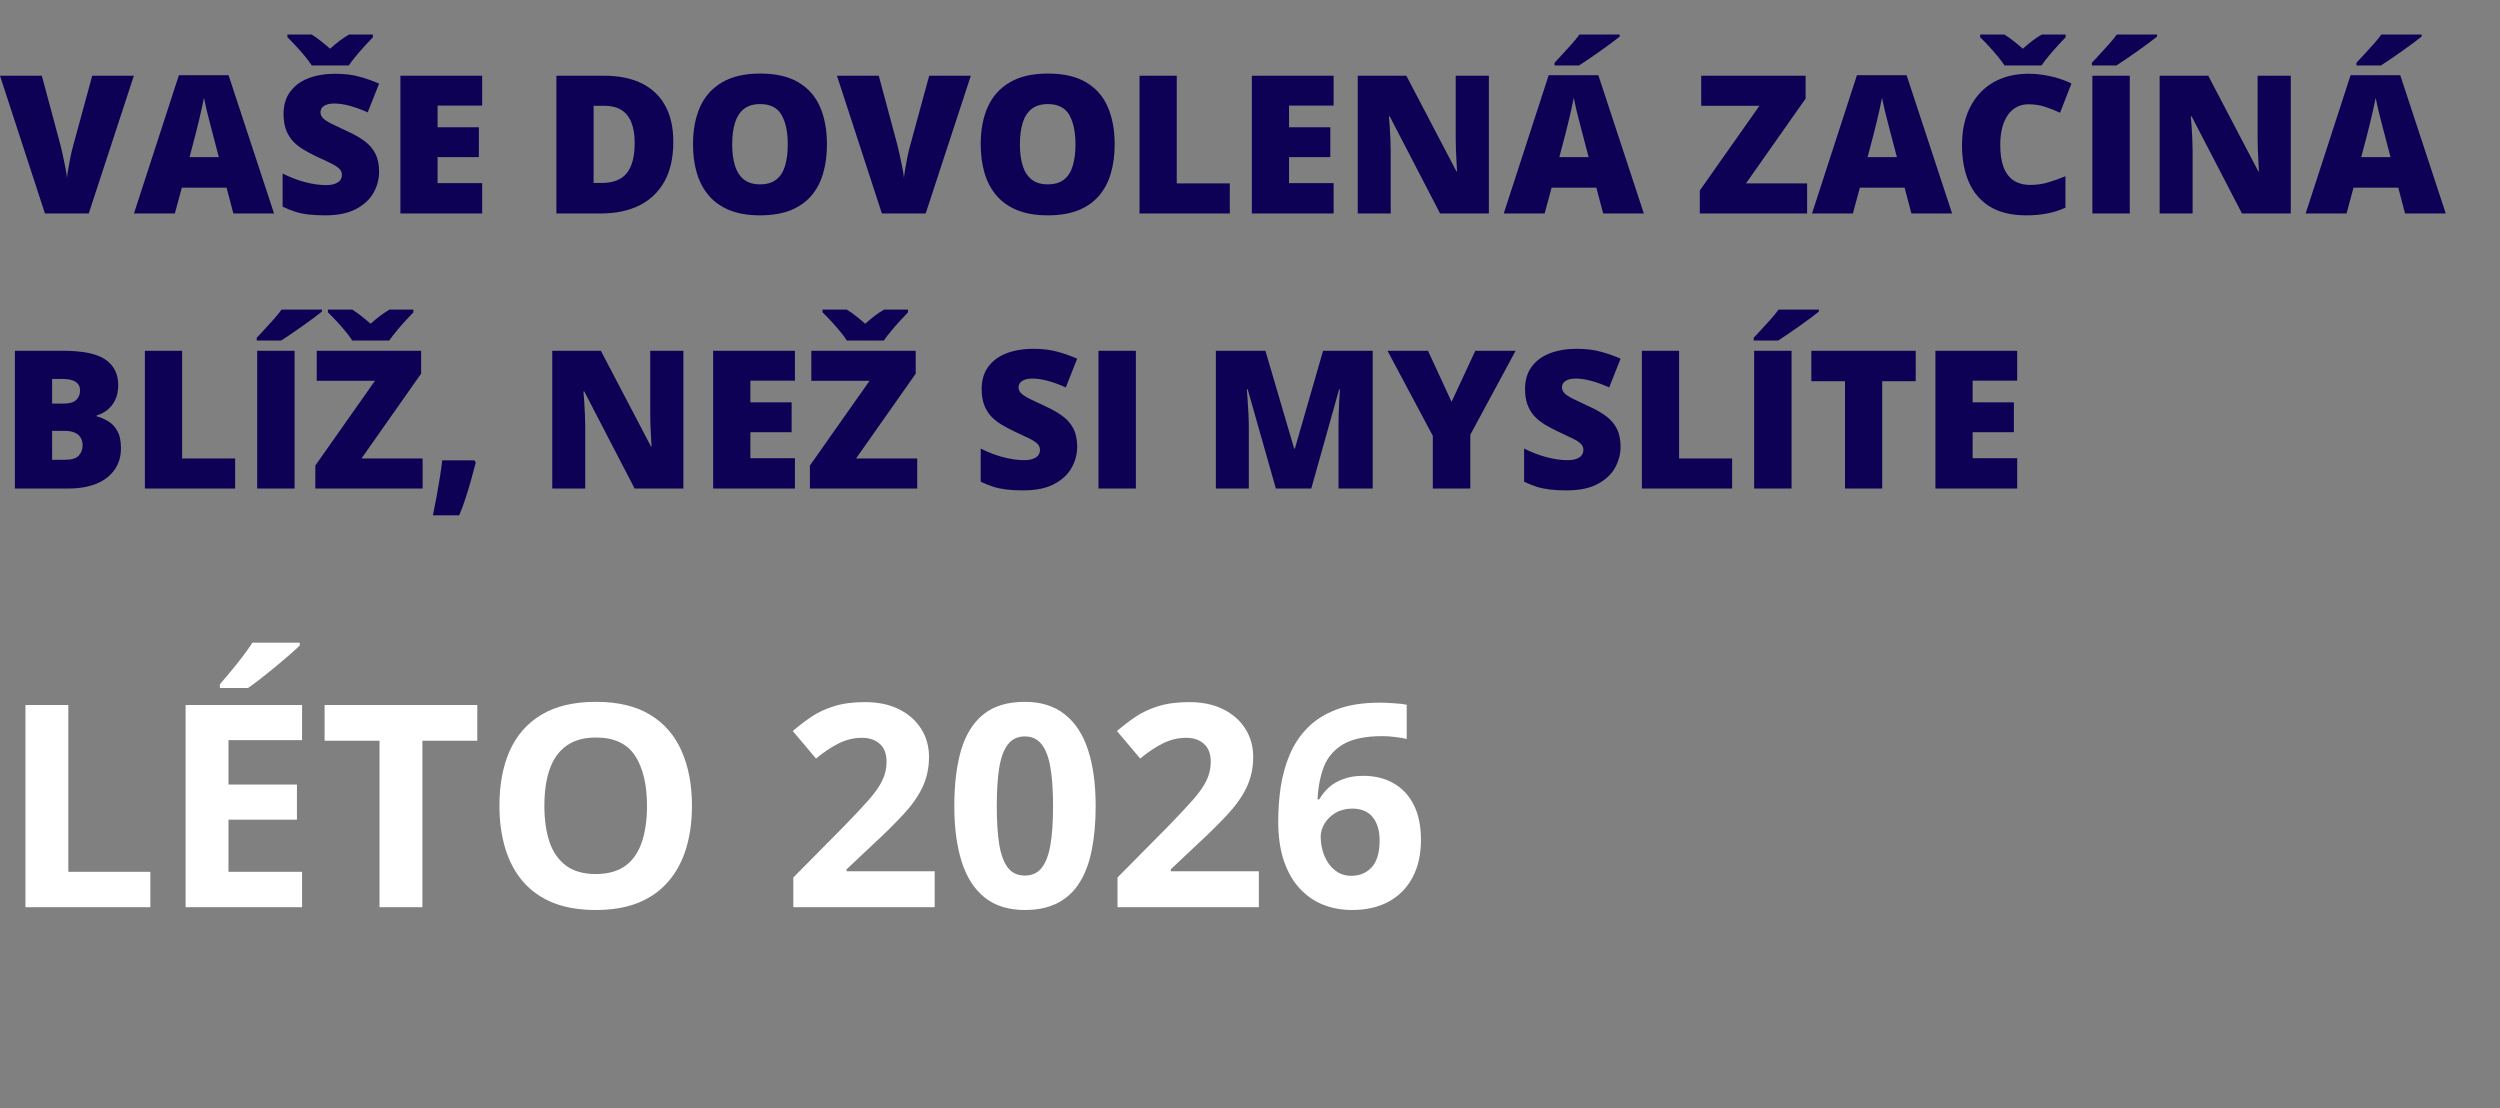
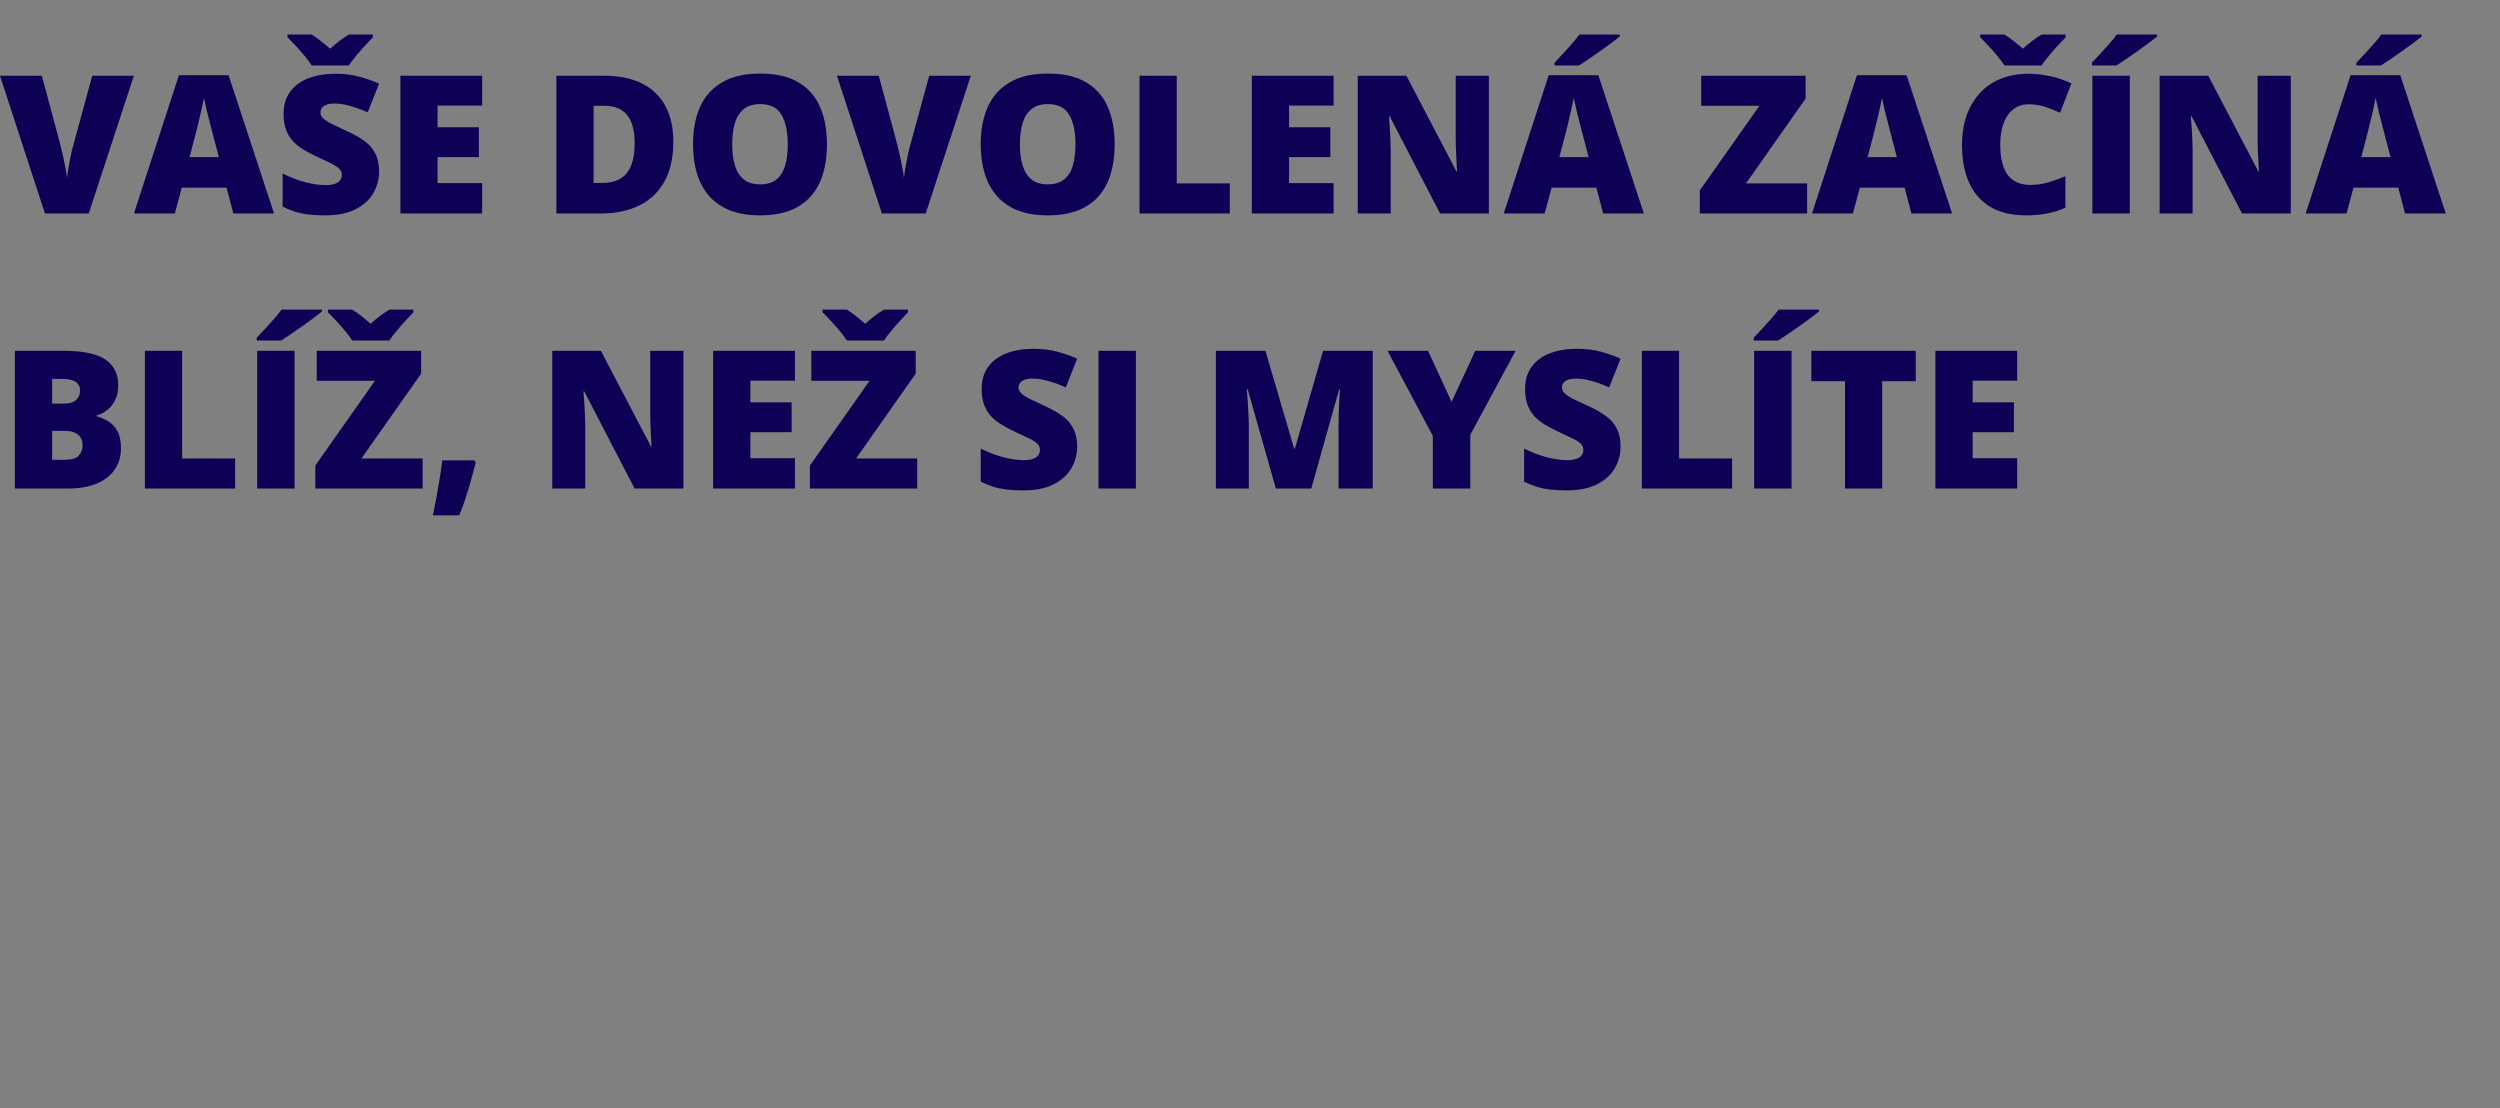
<svg xmlns="http://www.w3.org/2000/svg" width="609" height="270" viewBox="0 0 609 270" fill="none">
  <rect x="0" y="0" width="609" height="270" fill="#808080" stroke="none" />
-   <path d="M6.199 221V171.743H16.644V212.375H36.623V221H6.199ZM73.582 221H45.214V171.743H73.582V180.301H55.658V191.116H72.335V199.673H55.658V212.375H73.582V221ZM73.009 156.548V157.256C72.358 157.885 71.504 158.66 70.449 159.581C69.393 160.501 68.259 161.467 67.046 162.478C65.833 163.466 64.643 164.421 63.475 165.342C62.307 166.24 61.285 166.993 60.409 167.599H53.569V166.689C54.31 165.836 55.164 164.825 56.13 163.657C57.118 162.467 58.095 161.243 59.061 159.985C60.027 158.727 60.835 157.582 61.487 156.548H73.009ZM102.894 221H92.449V180.436H79.074V171.743H116.269V180.436H102.894V221ZM168.558 196.304C168.558 200.1 168.086 203.559 167.143 206.681C166.2 209.781 164.762 212.454 162.831 214.7C160.921 216.946 158.496 218.675 155.553 219.888C152.611 221.079 149.129 221.674 145.109 221.674C141.088 221.674 137.607 221.079 134.665 219.888C131.722 218.675 129.285 216.946 127.354 214.7C125.444 212.454 124.018 209.77 123.075 206.647C122.131 203.525 121.66 200.055 121.66 196.237C121.66 191.138 122.491 186.702 124.153 182.929C125.837 179.133 128.42 176.19 131.902 174.102C135.383 172.013 139.808 170.968 145.176 170.968C150.522 170.968 154.913 172.013 158.35 174.102C161.809 176.19 164.369 179.133 166.031 182.929C167.716 186.725 168.558 191.183 168.558 196.304ZM132.609 196.304C132.609 199.741 133.036 202.706 133.89 205.199C134.766 207.669 136.125 209.579 137.966 210.926C139.808 212.251 142.189 212.914 145.109 212.914C148.074 212.914 150.477 212.251 152.319 210.926C154.161 209.579 155.497 207.669 156.328 205.199C157.182 202.706 157.608 199.741 157.608 196.304C157.608 191.138 156.643 187.073 154.711 184.108C152.779 181.143 149.601 179.661 145.176 179.661C142.234 179.661 139.831 180.334 137.966 181.682C136.125 183.007 134.766 184.917 133.89 187.41C133.036 189.88 132.609 192.845 132.609 196.304ZM227.687 221H193.254V213.756L205.619 201.257C208.112 198.696 210.111 196.562 211.616 194.855C213.143 193.126 214.244 191.554 214.917 190.139C215.614 188.724 215.962 187.208 215.962 185.59C215.962 183.636 215.412 182.176 214.311 181.21C213.233 180.222 211.784 179.728 209.965 179.728C208.056 179.728 206.203 180.166 204.406 181.042C202.609 181.918 200.733 183.165 198.779 184.782L193.119 178.077C194.534 176.864 196.028 175.719 197.6 174.641C199.195 173.562 201.037 172.698 203.125 172.046C205.237 171.373 207.764 171.036 210.706 171.036C213.94 171.036 216.714 171.62 219.028 172.788C221.364 173.956 223.161 175.55 224.418 177.572C225.676 179.571 226.305 181.839 226.305 184.377C226.305 187.095 225.766 189.577 224.688 191.823C223.61 194.069 222.038 196.293 219.971 198.494C217.927 200.695 215.457 203.132 212.559 205.805L206.225 211.769V212.24H227.687V221ZM266.903 196.372C266.903 200.347 266.589 203.896 265.96 207.018C265.354 210.14 264.365 212.791 262.995 214.969C261.647 217.148 259.873 218.81 257.672 219.956C255.471 221.101 252.798 221.674 249.653 221.674C245.7 221.674 242.455 220.674 239.917 218.675C237.378 216.654 235.503 213.756 234.29 209.983C233.077 206.187 232.471 201.65 232.471 196.372C232.471 191.048 233.021 186.5 234.122 182.727C235.245 178.931 237.064 176.022 239.58 174C242.095 171.979 245.453 170.968 249.653 170.968C253.584 170.968 256.818 171.979 259.356 174C261.917 176 263.815 178.897 265.05 182.693C266.286 186.466 266.903 191.026 266.903 196.372ZM242.814 196.372C242.814 200.123 243.016 203.256 243.42 205.771C243.847 208.265 244.555 210.14 245.543 211.398C246.531 212.656 247.901 213.285 249.653 213.285C251.383 213.285 252.742 212.667 253.73 211.432C254.741 210.174 255.459 208.298 255.886 205.805C256.313 203.29 256.526 200.145 256.526 196.372C256.526 192.621 256.313 189.487 255.886 186.972C255.459 184.456 254.741 182.569 253.73 181.312C252.742 180.031 251.383 179.391 249.653 179.391C247.901 179.391 246.531 180.031 245.543 181.312C244.555 182.569 243.847 184.456 243.42 186.972C243.016 189.487 242.814 192.621 242.814 196.372ZM306.659 221H272.227V213.756L284.591 201.257C287.084 198.696 289.083 196.562 290.588 194.855C292.116 193.126 293.216 191.554 293.89 190.139C294.586 188.724 294.935 187.208 294.935 185.59C294.935 183.636 294.384 182.176 293.284 181.21C292.206 180.222 290.757 179.728 288.938 179.728C287.028 179.728 285.175 180.166 283.378 181.042C281.582 181.918 279.706 183.165 277.752 184.782L272.092 178.077C273.507 176.864 275 175.719 276.573 174.641C278.167 173.562 280.009 172.698 282.098 172.046C284.209 171.373 286.736 171.036 289.679 171.036C292.913 171.036 295.687 171.62 298 172.788C300.336 173.956 302.133 175.55 303.391 177.572C304.649 179.571 305.278 181.839 305.278 184.377C305.278 187.095 304.739 189.577 303.661 191.823C302.583 194.069 301.01 196.293 298.944 198.494C296.9 200.695 294.429 203.132 291.532 205.805L285.198 211.769V212.24H306.659V221ZM311.376 200.078C311.376 197.248 311.578 194.451 311.982 191.688C312.409 188.903 313.139 186.287 314.172 183.838C315.206 181.368 316.654 179.189 318.519 177.302C320.383 175.393 322.752 173.899 325.627 172.821C328.502 171.721 331.984 171.17 336.072 171.17C337.038 171.17 338.161 171.215 339.441 171.305C340.744 171.373 341.822 171.496 342.675 171.676V179.998C341.777 179.795 340.811 179.638 339.778 179.526C338.767 179.391 337.756 179.324 336.746 179.324C332.658 179.324 329.491 179.975 327.245 181.278C325.021 182.581 323.449 184.389 322.528 186.702C321.629 188.993 321.102 191.666 320.944 194.721H321.382C322.011 193.62 322.797 192.643 323.741 191.79C324.707 190.936 325.875 190.262 327.245 189.768C328.615 189.251 330.221 188.993 332.062 188.993C334.938 188.993 337.431 189.611 339.542 190.846C341.653 192.059 343.282 193.822 344.427 196.136C345.573 198.449 346.146 201.268 346.146 204.592C346.146 208.141 345.46 211.196 344.09 213.756C342.72 216.317 340.777 218.282 338.262 219.652C335.769 221 332.804 221.674 329.367 221.674C326.852 221.674 324.504 221.247 322.326 220.394C320.147 219.518 318.238 218.192 316.598 216.418C314.958 214.644 313.678 212.409 312.757 209.713C311.836 206.996 311.376 203.784 311.376 200.078ZM329.165 213.352C331.209 213.352 332.871 212.656 334.151 211.263C335.432 209.871 336.072 207.692 336.072 204.727C336.072 202.324 335.51 200.437 334.387 199.067C333.287 197.674 331.613 196.978 329.367 196.978C327.84 196.978 326.492 197.326 325.324 198.022C324.179 198.696 323.292 199.561 322.663 200.617C322.034 201.65 321.719 202.717 321.719 203.817C321.719 204.963 321.876 206.097 322.191 207.22C322.505 208.343 322.977 209.365 323.606 210.286C324.235 211.207 325.01 211.948 325.931 212.51C326.874 213.071 327.952 213.352 329.165 213.352Z" fill="white" />
  <path d="M32.611 18.448L21.618 52H10.947L0 18.448H10.19L14.756 35.454C14.925 36.096 15.116 36.922 15.33 37.932C15.56 38.927 15.766 39.921 15.95 40.916C16.149 41.91 16.271 42.721 16.317 43.348C16.378 42.721 16.493 41.918 16.661 40.938C16.829 39.959 17.013 38.98 17.212 38.001C17.426 37.007 17.625 36.188 17.809 35.545L22.467 18.448H32.611ZM56.845 52L55.193 45.712H44.292L42.594 52H32.634L43.581 18.311H55.675L66.759 52H56.845ZM53.311 38.276L51.865 32.769C51.712 32.172 51.49 31.323 51.2 30.221C50.909 29.104 50.618 27.957 50.328 26.779C50.052 25.585 49.838 24.606 49.685 23.841C49.547 24.606 49.349 25.555 49.088 26.687C48.844 27.804 48.584 28.913 48.308 30.015C48.048 31.116 47.819 32.034 47.62 32.769L46.174 38.276H53.311ZM92.348 41.81C92.348 43.631 91.889 45.36 90.971 46.997C90.053 48.619 88.622 49.935 86.679 50.944C84.751 51.954 82.258 52.459 79.198 52.459C77.668 52.459 76.322 52.39 75.159 52.252C74.011 52.115 72.94 51.893 71.946 51.587C70.951 51.266 69.919 50.852 68.848 50.348V42.27C70.668 43.188 72.504 43.891 74.356 44.381C76.207 44.855 77.882 45.092 79.381 45.092C80.284 45.092 81.018 44.985 81.585 44.771C82.166 44.557 82.594 44.266 82.87 43.899C83.145 43.516 83.283 43.08 83.283 42.591C83.283 42.009 83.076 41.52 82.663 41.122C82.265 40.709 81.623 40.281 80.735 39.837C79.848 39.393 78.678 38.842 77.224 38.185C75.985 37.603 74.86 37.007 73.851 36.395C72.856 35.783 71.999 35.086 71.28 34.306C70.576 33.511 70.033 32.585 69.651 31.529C69.268 30.474 69.077 29.227 69.077 27.789C69.077 25.631 69.605 23.826 70.661 22.373C71.732 20.904 73.216 19.802 75.113 19.068C77.025 18.334 79.228 17.966 81.722 17.966C83.91 17.966 85.876 18.211 87.62 18.701C89.38 19.19 90.955 19.749 92.348 20.376L89.571 27.375C88.133 26.718 86.717 26.197 85.325 25.815C83.933 25.417 82.64 25.218 81.447 25.218C80.666 25.218 80.024 25.318 79.519 25.517C79.029 25.7 78.662 25.953 78.418 26.274C78.188 26.595 78.073 26.962 78.073 27.375C78.073 27.896 78.272 28.362 78.67 28.775C79.083 29.189 79.764 29.64 80.712 30.129C81.676 30.604 82.984 31.223 84.637 31.988C86.274 32.723 87.666 33.518 88.814 34.375C89.961 35.217 90.833 36.234 91.43 37.427C92.042 38.605 92.348 40.066 92.348 41.81ZM75.939 15.947C75.48 15.228 74.899 14.447 74.195 13.606C73.491 12.749 72.764 11.923 72.015 11.127C71.28 10.332 70.615 9.651 70.018 9.085V8.419H75.939C76.765 8.94 77.507 9.467 78.165 10.003C78.838 10.523 79.588 11.143 80.414 11.862C81.225 11.143 81.99 10.508 82.709 9.957C83.428 9.406 84.193 8.894 85.004 8.419H90.833V9.085C90.313 9.62 89.686 10.286 88.951 11.082C88.217 11.877 87.49 12.711 86.771 13.583C86.052 14.44 85.448 15.228 84.958 15.947H75.939ZM117.454 52H97.534V18.448H117.454V25.723H106.599V31.002H116.651V38.276H106.599V44.61H117.454V52ZM164.018 34.513C164.018 38.414 163.291 41.658 161.838 44.243C160.384 46.829 158.334 48.772 155.688 50.072C153.056 51.357 149.958 52 146.393 52H135.538V18.448H147.15C150.761 18.448 153.821 19.068 156.33 20.307C158.839 21.546 160.744 23.359 162.044 25.746C163.36 28.133 164.018 31.055 164.018 34.513ZM154.609 34.834C154.609 32.799 154.333 31.116 153.783 29.785C153.247 28.439 152.436 27.437 151.35 26.779C150.264 26.106 148.895 25.769 147.242 25.769H144.603V44.565H146.623C149.376 44.565 151.396 43.769 152.681 42.178C153.966 40.571 154.609 38.123 154.609 34.834ZM201.448 35.178C201.448 37.764 201.135 40.12 200.507 42.247C199.895 44.358 198.931 46.178 197.616 47.709C196.3 49.238 194.609 50.416 192.544 51.243C190.479 52.053 188.008 52.459 185.131 52.459C182.316 52.459 179.876 52.053 177.811 51.243C175.76 50.416 174.07 49.246 172.739 47.731C171.408 46.202 170.421 44.373 169.778 42.247C169.136 40.12 168.814 37.748 168.814 35.132C168.814 31.644 169.388 28.615 170.536 26.044C171.698 23.459 173.488 21.462 175.906 20.055C178.323 18.632 181.414 17.92 185.177 17.92C189.002 17.92 192.108 18.632 194.495 20.055C196.897 21.477 198.656 23.482 199.773 26.067C200.89 28.653 201.448 31.69 201.448 35.178ZM178.361 35.178C178.361 37.198 178.591 38.934 179.05 40.388C179.509 41.841 180.236 42.958 181.23 43.738C182.224 44.519 183.525 44.909 185.131 44.909C186.799 44.909 188.122 44.519 189.102 43.738C190.096 42.958 190.807 41.841 191.236 40.388C191.68 38.934 191.901 37.198 191.901 35.178C191.901 32.149 191.396 29.755 190.387 27.995C189.377 26.236 187.64 25.356 185.177 25.356C183.54 25.356 182.217 25.754 181.207 26.549C180.213 27.345 179.486 28.477 179.027 29.946C178.583 31.415 178.361 33.159 178.361 35.178ZM236.492 18.448L225.499 52H214.828L203.881 18.448H214.07L218.637 35.454C218.806 36.096 218.997 36.922 219.211 37.932C219.44 38.927 219.647 39.921 219.831 40.916C220.029 41.91 220.152 42.721 220.198 43.348C220.259 42.721 220.374 41.918 220.542 40.938C220.71 39.959 220.894 38.98 221.093 38.001C221.307 37.007 221.506 36.188 221.689 35.545L226.348 18.448H236.492ZM271.535 35.178C271.535 37.764 271.222 40.12 270.594 42.247C269.982 44.358 269.018 46.178 267.703 47.709C266.387 49.238 264.696 50.416 262.631 51.243C260.565 52.053 258.095 52.459 255.218 52.459C252.403 52.459 249.963 52.053 247.897 51.243C245.847 50.416 244.157 49.246 242.826 47.731C241.495 46.202 240.508 44.373 239.865 42.247C239.223 40.12 238.901 37.748 238.901 35.132C238.901 31.644 239.475 28.615 240.623 26.044C241.785 23.459 243.575 21.462 245.993 20.055C248.41 18.632 251.5 17.92 255.264 17.92C259.089 17.92 262.195 18.632 264.582 20.055C266.984 21.477 268.743 23.482 269.86 26.067C270.977 28.653 271.535 31.69 271.535 35.178ZM248.448 35.178C248.448 37.198 248.678 38.934 249.137 40.388C249.596 41.841 250.322 42.958 251.317 43.738C252.311 44.519 253.612 44.909 255.218 44.909C256.886 44.909 258.209 44.519 259.188 43.738C260.183 42.958 260.894 41.841 261.323 40.388C261.766 38.934 261.988 37.198 261.988 35.178C261.988 32.149 261.483 29.755 260.474 27.995C259.464 26.236 257.727 25.356 255.264 25.356C253.627 25.356 252.304 25.754 251.294 26.549C250.299 27.345 249.573 28.477 249.114 29.946C248.67 31.415 248.448 33.159 248.448 35.178ZM277.594 52V18.448H286.659V44.679H299.579V52H277.594ZM324.869 52H304.949V18.448H324.869V25.723H314.014V31.002H324.066V38.276H314.014V44.61H324.869V52ZM362.689 52H350.802L338.547 28.362H338.34C338.417 29.081 338.486 29.946 338.547 30.956C338.608 31.965 338.662 32.998 338.708 34.054C338.753 35.094 338.776 36.035 338.776 36.877V52H330.744V18.448H342.586L354.795 41.765H354.933C354.887 41.03 354.841 40.181 354.795 39.217C354.749 38.238 354.703 37.251 354.657 36.257C354.627 35.262 354.611 34.383 354.611 33.618V18.448H362.689V52ZM390.527 52L388.875 45.712H377.974L376.275 52H366.315L377.262 18.311H389.356L400.441 52H390.527ZM386.993 38.276L385.547 32.769C385.394 32.172 385.172 31.323 384.881 30.221C384.591 29.104 384.3 27.957 384.009 26.779C383.734 25.585 383.52 24.606 383.367 23.841C383.229 24.606 383.03 25.555 382.77 26.687C382.525 27.804 382.265 28.913 381.99 30.015C381.73 31.116 381.5 32.034 381.301 32.769L379.855 38.276H386.993ZM394.566 8.419V8.901C394.015 9.345 393.311 9.888 392.455 10.531C391.598 11.158 390.688 11.816 389.724 12.504C388.775 13.178 387.849 13.82 386.947 14.432C386.059 15.044 385.294 15.549 384.652 15.947H378.685V15.281C379.221 14.7 379.863 14.011 380.613 13.216C381.362 12.405 382.112 11.579 382.862 10.737C383.611 9.896 384.239 9.123 384.744 8.419H394.566ZM440.212 52H414.073V46.4L428.6 25.769H414.417V18.448H439.845V24.025L425.318 44.679H440.212V52ZM465.617 52L463.964 45.712H453.063L451.365 52H441.405L452.352 18.311H464.446L475.531 52H465.617ZM462.083 38.276L460.637 32.769C460.484 32.172 460.262 31.323 459.971 30.221C459.681 29.104 459.39 27.957 459.099 26.779C458.824 25.585 458.61 24.606 458.457 23.841C458.319 24.606 458.12 25.555 457.86 26.687C457.615 27.804 457.355 28.913 457.08 30.015C456.819 31.116 456.59 32.034 456.391 32.769L454.945 38.276H462.083ZM494.12 25.402C493.049 25.402 492.092 25.631 491.251 26.09C490.41 26.534 489.69 27.184 489.094 28.041C488.497 28.898 488.038 29.946 487.717 31.185C487.411 32.409 487.258 33.801 487.258 35.362C487.258 37.473 487.526 39.248 488.061 40.686C488.597 42.124 489.407 43.21 490.494 43.945C491.595 44.679 492.972 45.046 494.625 45.046C496.124 45.046 497.562 44.84 498.939 44.427C500.331 44.014 501.731 43.516 503.139 42.935V50.6C501.655 51.258 500.132 51.732 498.572 52.023C497.027 52.314 495.382 52.459 493.638 52.459C489.996 52.459 487.013 51.74 484.688 50.302C482.377 48.848 480.671 46.836 479.57 44.266C478.484 41.696 477.94 38.712 477.94 35.316C477.94 32.776 478.292 30.451 478.996 28.339C479.715 26.228 480.763 24.4 482.14 22.855C483.517 21.294 485.215 20.093 487.235 19.252C489.27 18.395 491.595 17.966 494.211 17.966C495.833 17.966 497.539 18.158 499.329 18.54C501.134 18.907 502.894 19.504 504.607 20.33L501.831 27.467C500.607 26.886 499.367 26.396 498.113 25.998C496.858 25.601 495.527 25.402 494.12 25.402ZM488.291 15.947C487.832 15.228 487.25 14.447 486.546 13.606C485.843 12.749 485.116 11.923 484.366 11.127C483.632 10.332 482.966 9.651 482.37 9.085V8.419H488.291C489.117 8.94 489.859 9.467 490.517 10.003C491.19 10.523 491.939 11.143 492.766 11.862C493.576 11.143 494.341 10.508 495.061 9.957C495.78 9.406 496.545 8.894 497.355 8.419H503.185V9.085C502.664 9.62 502.037 10.286 501.303 11.082C500.568 11.877 499.842 12.711 499.123 13.583C498.403 14.44 497.799 15.228 497.31 15.947H488.291ZM509.702 52V18.448H518.813V52H509.702ZM525.468 8.419V8.901C524.917 9.345 524.214 9.888 523.357 10.531C522.5 11.158 521.59 11.816 520.626 12.504C519.677 13.178 518.752 13.82 517.849 14.432C516.962 15.044 516.197 15.549 515.554 15.947H509.587V15.281C510.123 14.7 510.765 14.011 511.515 13.216C512.265 12.405 513.014 11.579 513.764 10.737C514.514 9.896 515.141 9.123 515.646 8.419H525.468ZM558.033 52H546.146L533.891 28.362H533.684C533.761 29.081 533.829 29.946 533.891 30.956C533.952 31.965 534.005 32.998 534.051 34.054C534.097 35.094 534.12 36.035 534.12 36.877V52H526.088V18.448H537.93L550.139 41.765H550.276C550.23 41.03 550.185 40.181 550.139 39.217C550.093 38.238 550.047 37.251 550.001 36.257C549.97 35.262 549.955 34.383 549.955 33.618V18.448H558.033V52ZM585.871 52L584.218 45.712H573.317L571.619 52H561.659L572.606 18.311H584.7L595.785 52H585.871ZM582.336 38.276L580.891 32.769C580.738 32.172 580.516 31.323 580.225 30.221C579.934 29.104 579.644 27.957 579.353 26.779C579.078 25.585 578.863 24.606 578.71 23.841C578.573 24.606 578.374 25.555 578.114 26.687C577.869 27.804 577.609 28.913 577.333 30.015C577.073 31.116 576.844 32.034 576.645 32.769L575.199 38.276H582.336ZM589.91 8.419V8.901C589.359 9.345 588.655 9.888 587.798 10.531C586.942 11.158 586.031 11.816 585.067 12.504C584.119 13.178 583.193 13.82 582.291 14.432C581.403 15.044 580.638 15.549 579.996 15.947H574.029V15.281C574.564 14.7 575.207 14.011 575.957 13.216C576.706 12.405 577.456 11.579 578.206 10.737C578.955 9.896 579.583 9.123 580.087 8.419H589.91ZM3.626 85.448H15.33C20.18 85.448 23.638 86.167 25.703 87.606C27.769 89.044 28.801 91.109 28.801 93.802C28.801 95.27 28.534 96.517 27.998 97.543C27.478 98.567 26.812 99.378 26.002 99.975C25.206 100.572 24.387 100.977 23.546 101.191V101.421C24.464 101.65 25.374 102.033 26.277 102.568C27.195 103.089 27.952 103.876 28.549 104.932C29.161 105.972 29.467 107.388 29.467 109.178C29.467 111.213 28.947 112.964 27.906 114.433C26.881 115.902 25.412 117.034 23.5 117.83C21.588 118.61 19.316 119 16.684 119H3.626V85.448ZM12.691 98.323H15.422C16.921 98.323 17.977 98.017 18.589 97.405C19.201 96.778 19.507 96.02 19.507 95.133C19.507 94.215 19.155 93.519 18.451 93.044C17.763 92.555 16.692 92.31 15.238 92.31H12.691V98.323ZM12.691 104.955V112H15.881C17.457 112 18.558 111.664 19.186 110.991C19.813 110.302 20.127 109.445 20.127 108.42C20.127 107.824 19.989 107.265 19.713 106.745C19.453 106.21 19.002 105.781 18.359 105.46C17.717 105.123 16.829 104.955 15.697 104.955H12.691ZM35.296 119V85.448H44.361V111.679H57.281V119H35.296ZM62.651 119V85.448H71.762V119H62.651ZM78.418 75.419V75.901C77.867 76.345 77.163 76.888 76.306 77.531C75.449 78.158 74.539 78.816 73.575 79.504C72.627 80.178 71.701 80.82 70.798 81.432C69.911 82.044 69.146 82.549 68.503 82.947H62.537V82.281C63.072 81.7 63.715 81.011 64.464 80.216C65.214 79.405 65.964 78.579 66.713 77.737C67.463 76.896 68.09 76.123 68.595 75.419H78.418ZM102.95 119H76.811V113.4L91.338 92.769H77.155V85.448H102.583V91.025L88.056 111.679H102.95V119ZM85.807 82.947C85.348 82.228 84.767 81.447 84.063 80.606C83.359 79.749 82.632 78.923 81.883 78.127C81.148 77.332 80.483 76.651 79.886 76.085V75.419H85.807C86.633 75.94 87.375 76.467 88.033 77.003C88.706 77.523 89.456 78.143 90.282 78.862C91.093 78.143 91.858 77.508 92.577 76.957C93.296 76.406 94.061 75.894 94.872 75.419H100.701V76.085C100.181 76.62 99.554 77.286 98.819 78.082C98.085 78.877 97.358 79.711 96.639 80.583C95.92 81.44 95.316 82.228 94.826 82.947H85.807ZM115.572 112.138L115.894 112.666C115.618 113.783 115.259 115.129 114.815 116.705C114.387 118.266 113.912 119.834 113.392 121.41C112.887 123.001 112.375 124.378 111.854 125.541H105.452C105.758 124.102 106.056 122.588 106.347 120.997C106.637 119.405 106.905 117.845 107.15 116.315C107.395 114.785 107.586 113.393 107.724 112.138H115.572ZM166.474 119H154.586L142.331 95.362H142.125C142.201 96.081 142.27 96.946 142.331 97.956C142.392 98.965 142.446 99.998 142.492 101.054C142.538 102.094 142.561 103.035 142.561 103.876V119H134.528V85.448H146.37L158.579 108.765H158.717C158.671 108.03 158.625 107.181 158.579 106.217C158.533 105.238 158.487 104.251 158.441 103.257C158.411 102.262 158.396 101.383 158.396 100.618V85.448H166.474V119ZM193.646 119H173.726V85.448H193.646V92.723H182.791V98.001H192.842V105.276H182.791V111.61H193.646V119ZM223.434 119H197.294V113.4L211.821 92.769H197.639V85.448H223.066V91.025L208.54 111.679H223.434V119ZM206.291 82.947C205.832 82.228 205.25 81.447 204.546 80.606C203.843 79.749 203.116 78.923 202.366 78.127C201.632 77.332 200.966 76.651 200.37 76.085V75.419H206.291C207.117 75.94 207.859 76.467 208.517 77.003C209.19 77.523 209.939 78.143 210.766 78.862C211.576 78.143 212.341 77.508 213.061 76.957C213.78 76.406 214.545 75.894 215.355 75.419H221.185V76.085C220.664 76.62 220.037 77.286 219.303 78.082C218.568 78.877 217.842 79.711 217.123 80.583C216.403 81.44 215.799 82.228 215.31 82.947H206.291ZM262.401 108.811C262.401 110.631 261.942 112.36 261.024 113.997C260.106 115.619 258.676 116.935 256.733 117.944C254.805 118.954 252.311 119.459 249.251 119.459C247.722 119.459 246.375 119.39 245.212 119.252C244.065 119.115 242.994 118.893 242 118.587C241.005 118.266 239.972 117.853 238.901 117.348V109.27C240.722 110.188 242.558 110.891 244.409 111.381C246.26 111.855 247.936 112.092 249.435 112.092C250.338 112.092 251.072 111.985 251.638 111.771C252.22 111.557 252.648 111.266 252.923 110.899C253.199 110.516 253.336 110.08 253.336 109.591C253.336 109.009 253.13 108.52 252.717 108.122C252.319 107.709 251.676 107.281 250.789 106.837C249.902 106.393 248.731 105.842 247.278 105.185C246.039 104.603 244.914 104.007 243.904 103.395C242.91 102.783 242.053 102.086 241.334 101.306C240.63 100.511 240.087 99.585 239.705 98.529C239.322 97.474 239.131 96.227 239.131 94.789C239.131 92.631 239.659 90.826 240.714 89.373C241.785 87.904 243.269 86.802 245.167 86.068C247.079 85.334 249.282 84.966 251.776 84.966C253.964 84.966 255.93 85.211 257.674 85.701C259.433 86.19 261.009 86.749 262.401 87.376L259.625 94.376C258.186 93.718 256.771 93.197 255.379 92.815C253.987 92.417 252.694 92.218 251.5 92.218C250.72 92.218 250.078 92.318 249.573 92.517C249.083 92.7 248.716 92.953 248.471 93.274C248.242 93.595 248.127 93.962 248.127 94.376C248.127 94.896 248.326 95.362 248.724 95.775C249.137 96.189 249.818 96.64 250.766 97.129C251.73 97.604 253.038 98.223 254.69 98.988C256.327 99.723 257.72 100.518 258.867 101.375C260.015 102.216 260.887 103.234 261.483 104.427C262.095 105.605 262.401 107.066 262.401 108.811ZM267.588 119V85.448H276.699V119H267.588ZM310.801 119L303.939 94.835H303.733C303.794 95.462 303.855 96.311 303.917 97.382C303.993 98.453 304.062 99.608 304.123 100.847C304.184 102.086 304.215 103.28 304.215 104.427V119H296.183V85.448H308.254L315.253 109.27H315.437L322.299 85.448H334.393V119H326.062V104.29C326.062 103.234 326.078 102.102 326.108 100.893C326.154 99.669 326.2 98.522 326.246 97.451C326.307 96.364 326.361 95.508 326.407 94.88H326.2L319.43 119H310.801ZM353.602 97.887L359.385 85.448H369.207L358.168 105.896V119H349.035V106.171L337.996 85.448H347.864L353.602 97.887ZM394.772 108.811C394.772 110.631 394.313 112.36 393.396 113.997C392.478 115.619 391.047 116.935 389.104 117.944C387.176 118.954 384.682 119.459 381.623 119.459C380.093 119.459 378.746 119.39 377.583 119.252C376.436 119.115 375.365 118.893 374.371 118.587C373.376 118.266 372.343 117.853 371.272 117.348V109.27C373.093 110.188 374.929 110.891 376.78 111.381C378.632 111.855 380.307 112.092 381.806 112.092C382.709 112.092 383.443 111.985 384.009 111.771C384.591 111.557 385.019 111.266 385.294 110.899C385.57 110.516 385.708 110.08 385.708 109.591C385.708 109.009 385.501 108.52 385.088 108.122C384.69 107.709 384.048 107.281 383.16 106.837C382.273 106.393 381.102 105.842 379.649 105.185C378.41 104.603 377.285 104.007 376.275 103.395C375.281 102.783 374.424 102.086 373.705 101.306C373.001 100.511 372.458 99.585 372.076 98.529C371.693 97.474 371.502 96.227 371.502 94.789C371.502 92.631 372.03 90.826 373.085 89.373C374.156 87.904 375.64 86.802 377.538 86.068C379.45 85.334 381.653 84.966 384.147 84.966C386.335 84.966 388.301 85.211 390.045 85.701C391.804 86.19 393.38 86.749 394.772 87.376L391.996 94.376C390.557 93.718 389.142 93.197 387.75 92.815C386.358 92.417 385.065 92.218 383.872 92.218C383.091 92.218 382.449 92.318 381.944 92.517C381.454 92.7 381.087 92.953 380.842 93.274C380.613 93.595 380.498 93.962 380.498 94.376C380.498 94.896 380.697 95.362 381.095 95.775C381.508 96.189 382.189 96.64 383.137 97.129C384.101 97.604 385.409 98.223 387.062 98.988C388.699 99.723 390.091 100.518 391.238 101.375C392.386 102.216 393.258 103.234 393.854 104.427C394.466 105.605 394.772 107.066 394.772 108.811ZM399.959 119V85.448H409.024V111.679H421.944V119H399.959ZM427.314 119V85.448H436.425V119H427.314ZM443.081 75.419V75.901C442.53 76.345 441.826 76.888 440.969 77.531C440.112 78.158 439.202 78.816 438.238 79.504C437.29 80.178 436.364 80.82 435.461 81.432C434.574 82.044 433.809 82.549 433.167 82.947H427.2V82.281C427.735 81.7 428.378 81.011 429.127 80.216C429.877 79.405 430.627 78.579 431.376 77.737C432.126 76.896 432.753 76.123 433.258 75.419H443.081ZM458.502 119H449.438V92.861H441.245V85.448H466.672V92.861H458.502V119ZM491.389 119H471.469V85.448H491.389V92.723H480.534V98.001H490.585V105.276H480.534V111.61H491.389V119Z" fill="#0D0156" />
</svg>